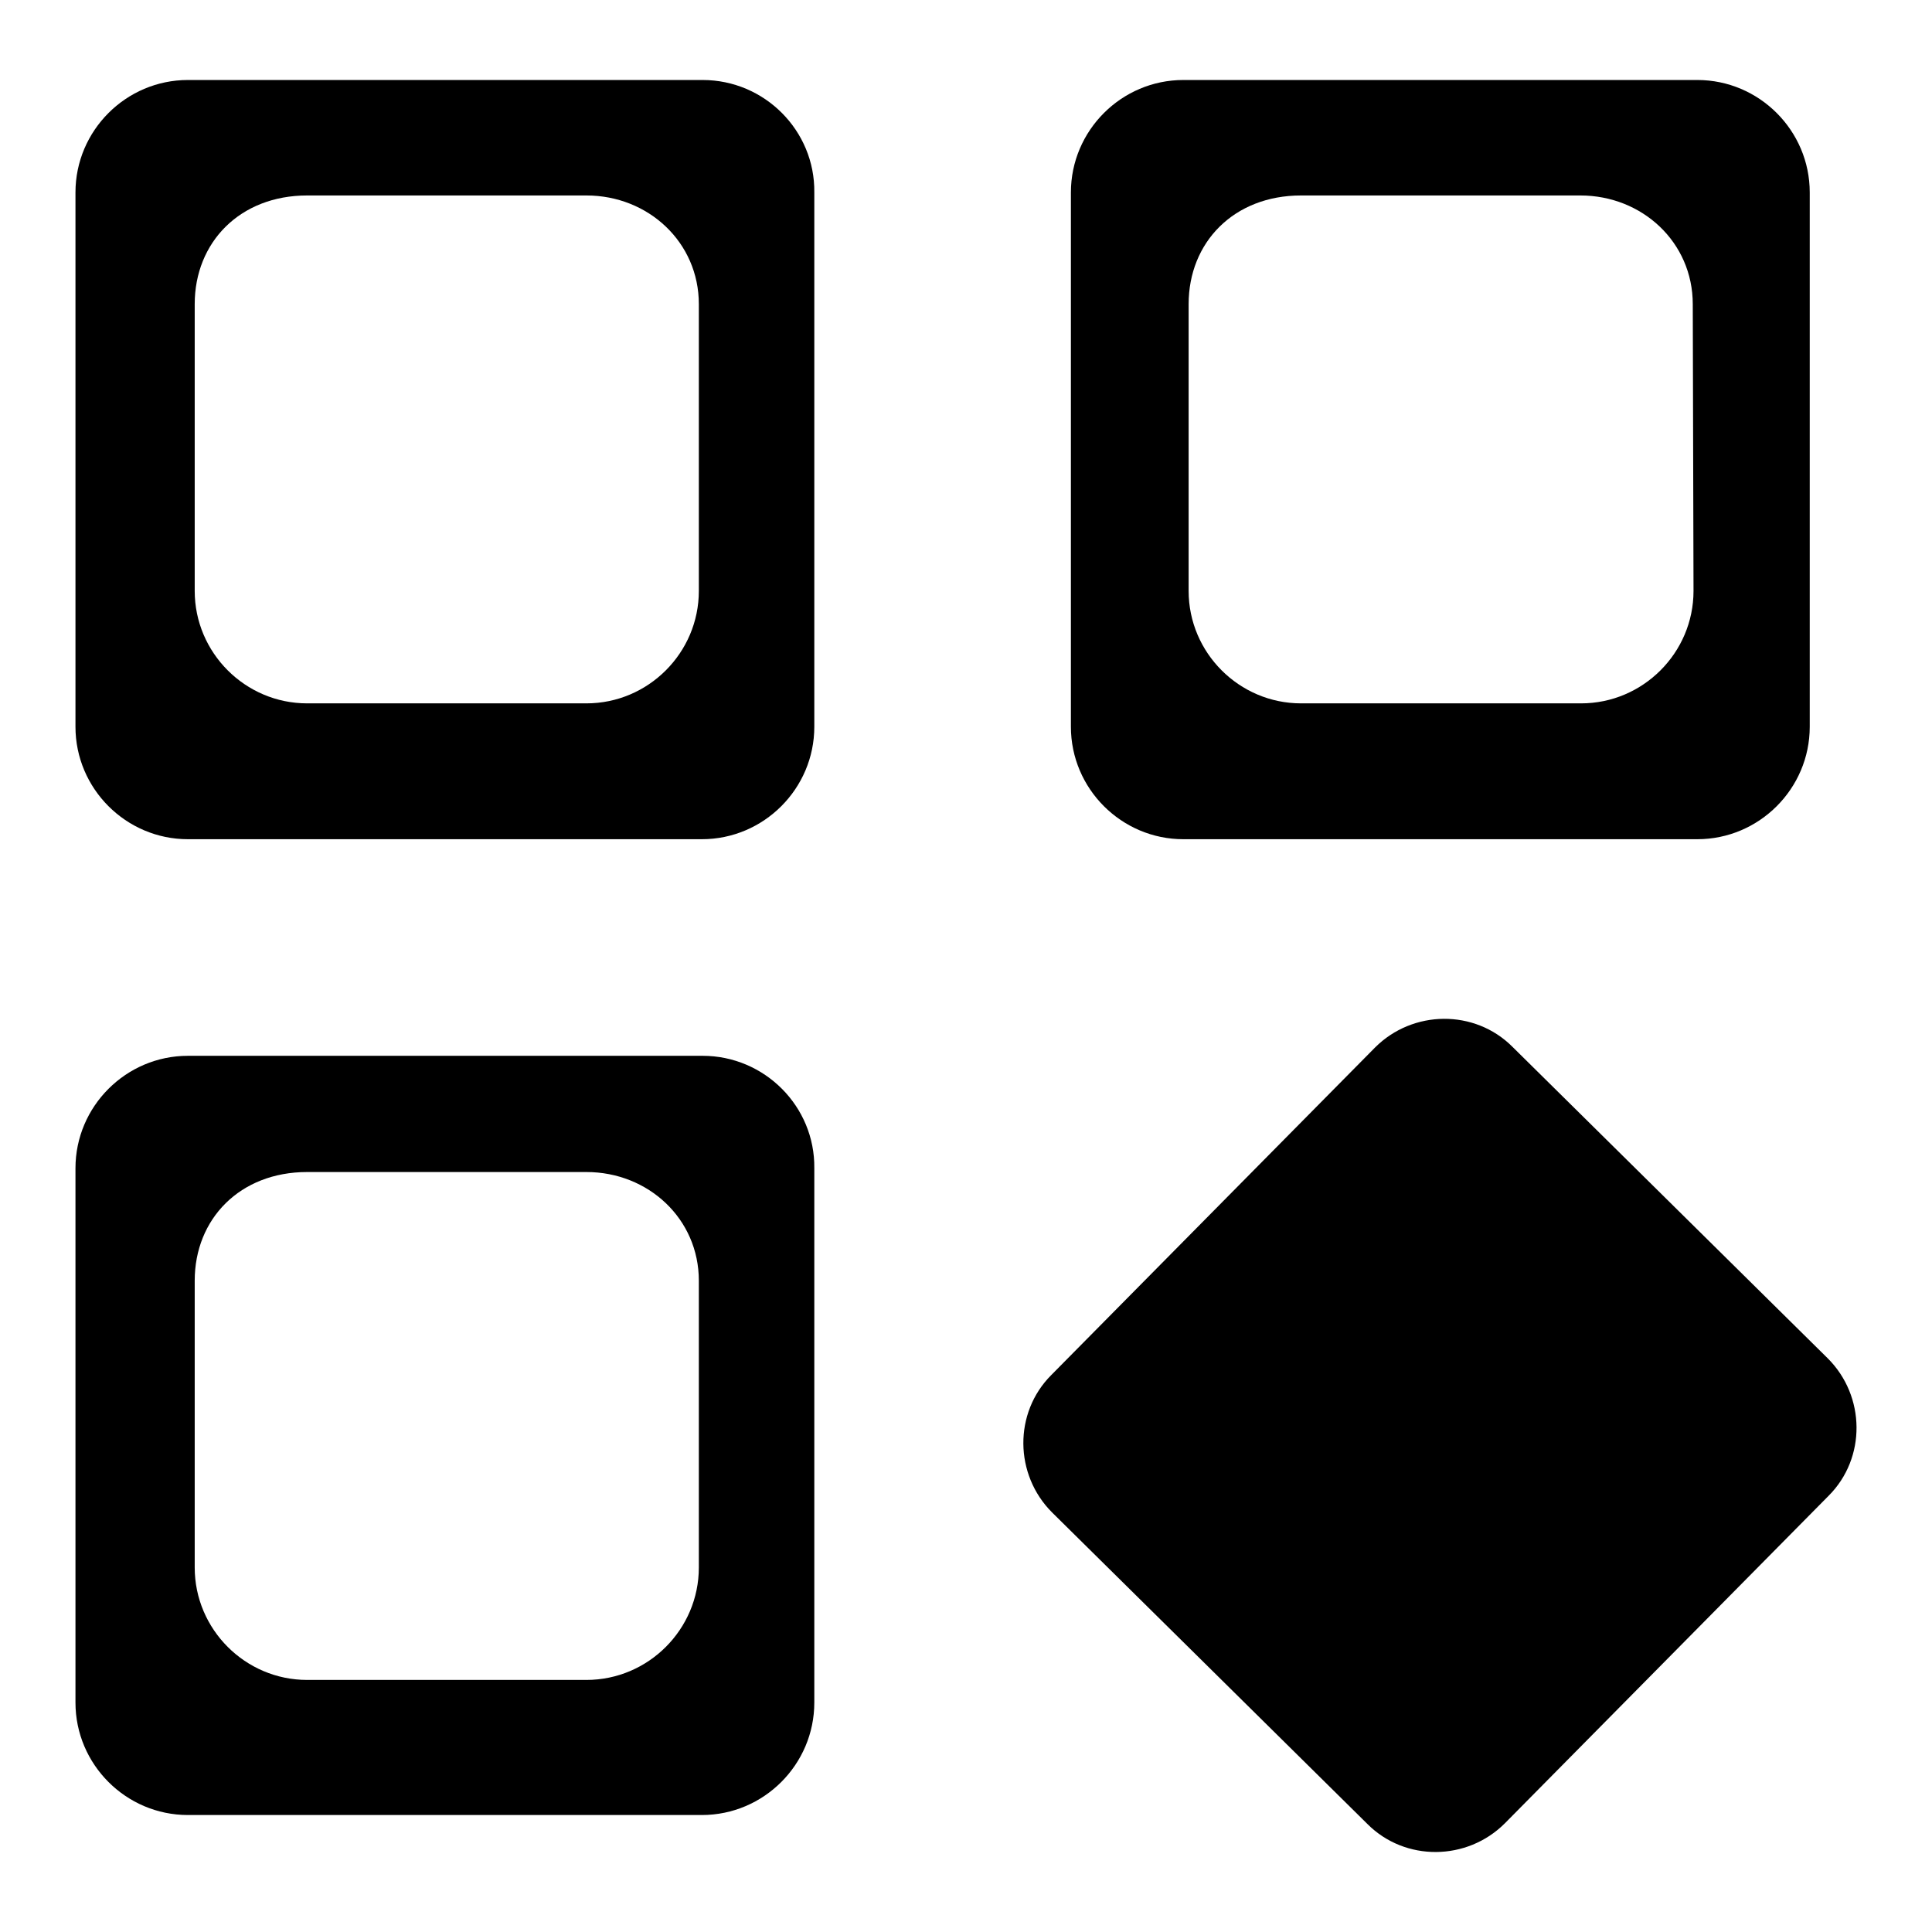
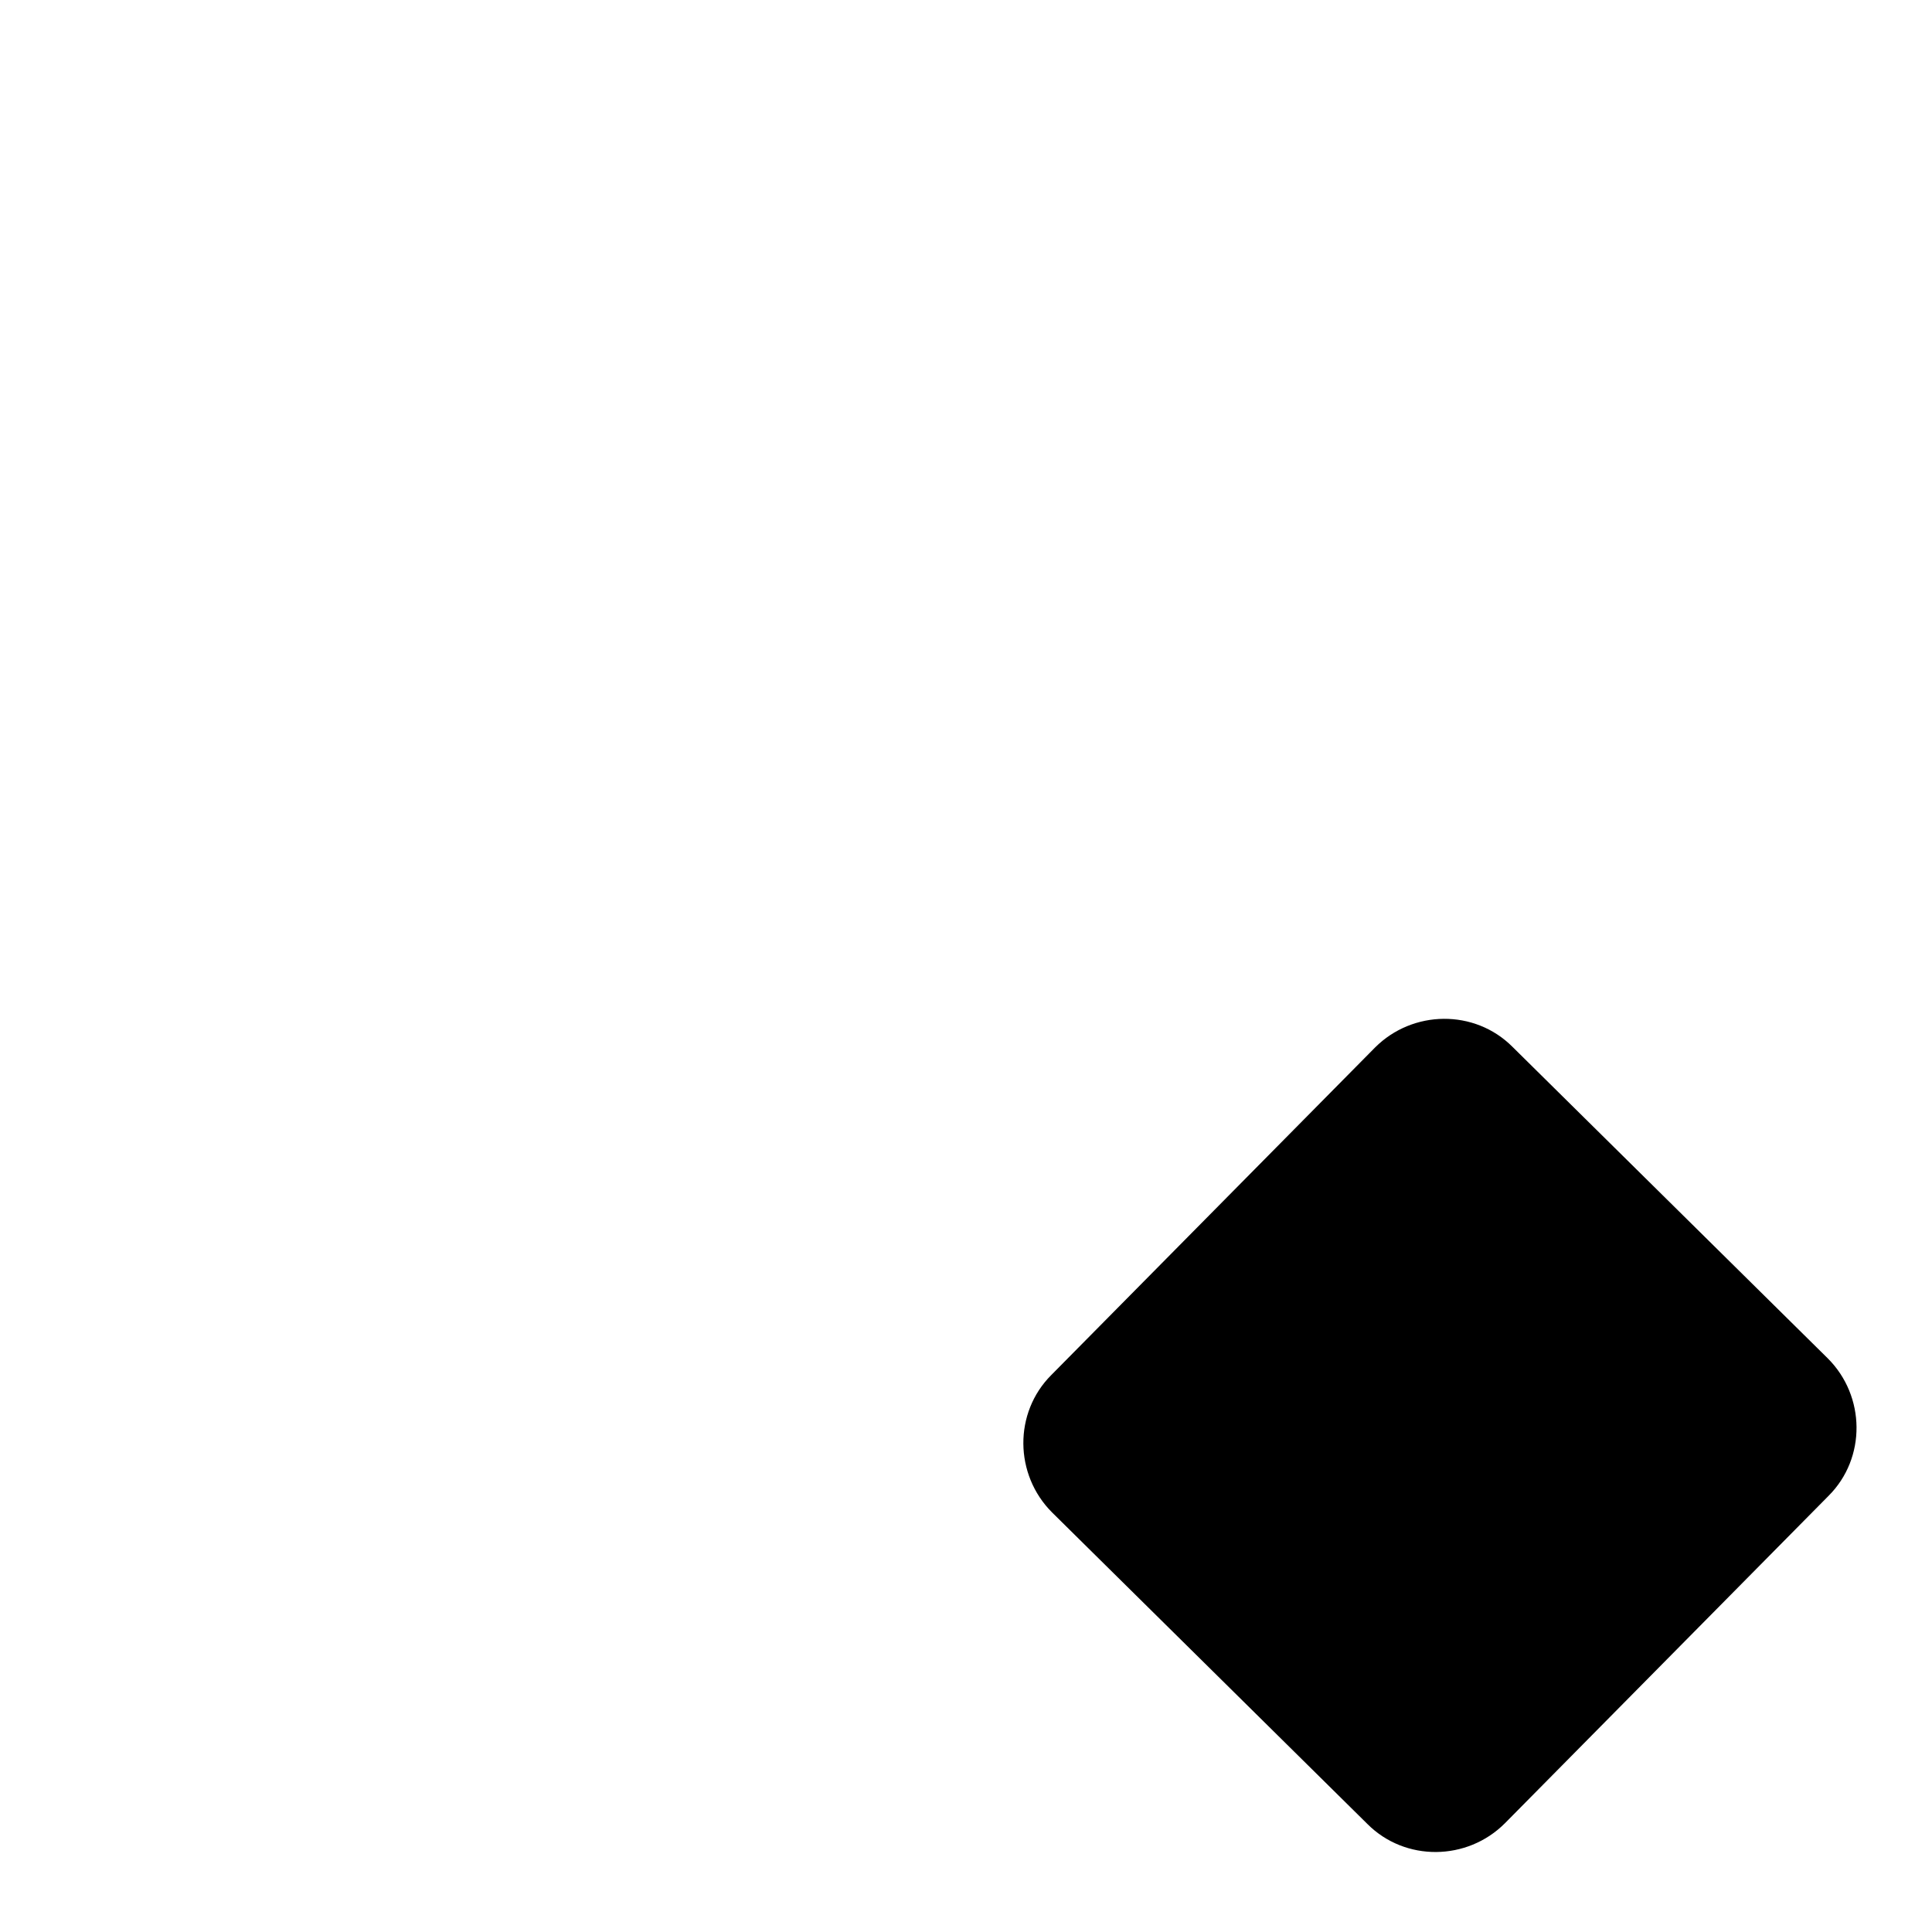
<svg xmlns="http://www.w3.org/2000/svg" version="1.1" x="0px" y="0px" viewBox="0 0 256 256" enable-background="new 0 0 256 256" xml:space="preserve">
  <g>
    <g>
-       <path fill="#000000" d="M93.1,10.6H24.9c-8.2,0-14.9,6.7-14.9,14.9v70.8c0,8.2,6.7,14.9,14.9,14.9h68.1c8.2,0,14.9-6.7,14.9-14.9V25.5C108,17.3,101.3,10.6,93.1,10.6z M92.6,78.3c0,8.2-6.7,14.9-14.9,14.9h-37c-8.2,0-14.9-6.7-14.9-14.9v-38c0-8.2,6-14.4,14.9-14.4h37c8.2,0,14.9,6.2,14.9,14.4V78.3z" />
-       <path fill="#000000" d="M224.9,10.6h-68.1c-8.2,0-14.9,6.7-14.9,14.9v70.8c0,8.2,6.7,14.9,14.9,14.9h68.1c8.2,0,14.9-6.7,14.9-14.9V25.5C239.8,17.3,233.1,10.6,224.9,10.6z M224.4,78.3c0,8.2-6.7,14.9-14.9,14.9h-37.1c-8.2,0-14.9-6.7-14.9-14.9v-38c0-8.2,6-14.4,14.9-14.4h37c8.2,0,14.9,6.2,14.9,14.4L224.4,78.3L224.4,78.3z" />
-       <path fill="#000000" d="M93.1,139.9H24.9c-8.2,0-14.9,6.7-14.9,14.9v70.8c0,8.2,6.7,14.9,14.9,14.9h68.1c8.2,0,14.9-6.7,14.9-14.9v-70.8C108,146.6,101.3,139.9,93.1,139.9z M92.6,207.7c0,8.2-6.7,14.9-14.9,14.9h-37c-8.2,0-14.9-6.7-14.9-14.9v-38c0-8.2,6-14.4,14.9-14.4h37c8.2,0,14.9,6.2,14.9,14.4V207.7z" />
      <path fill="#000000" d="M242.2,180l-41.8-41.3c-5-5-13.2-4.9-18.2,0.1l-42.9,43.4c-5,5-4.9,13.2,0.1,18.2l41.8,41.3c5,5,13.2,4.9,18.2-0.1l42.9-43.4C247.3,193.2,247.2,185,242.2,180z" />
    </g>
  </g>
</svg>